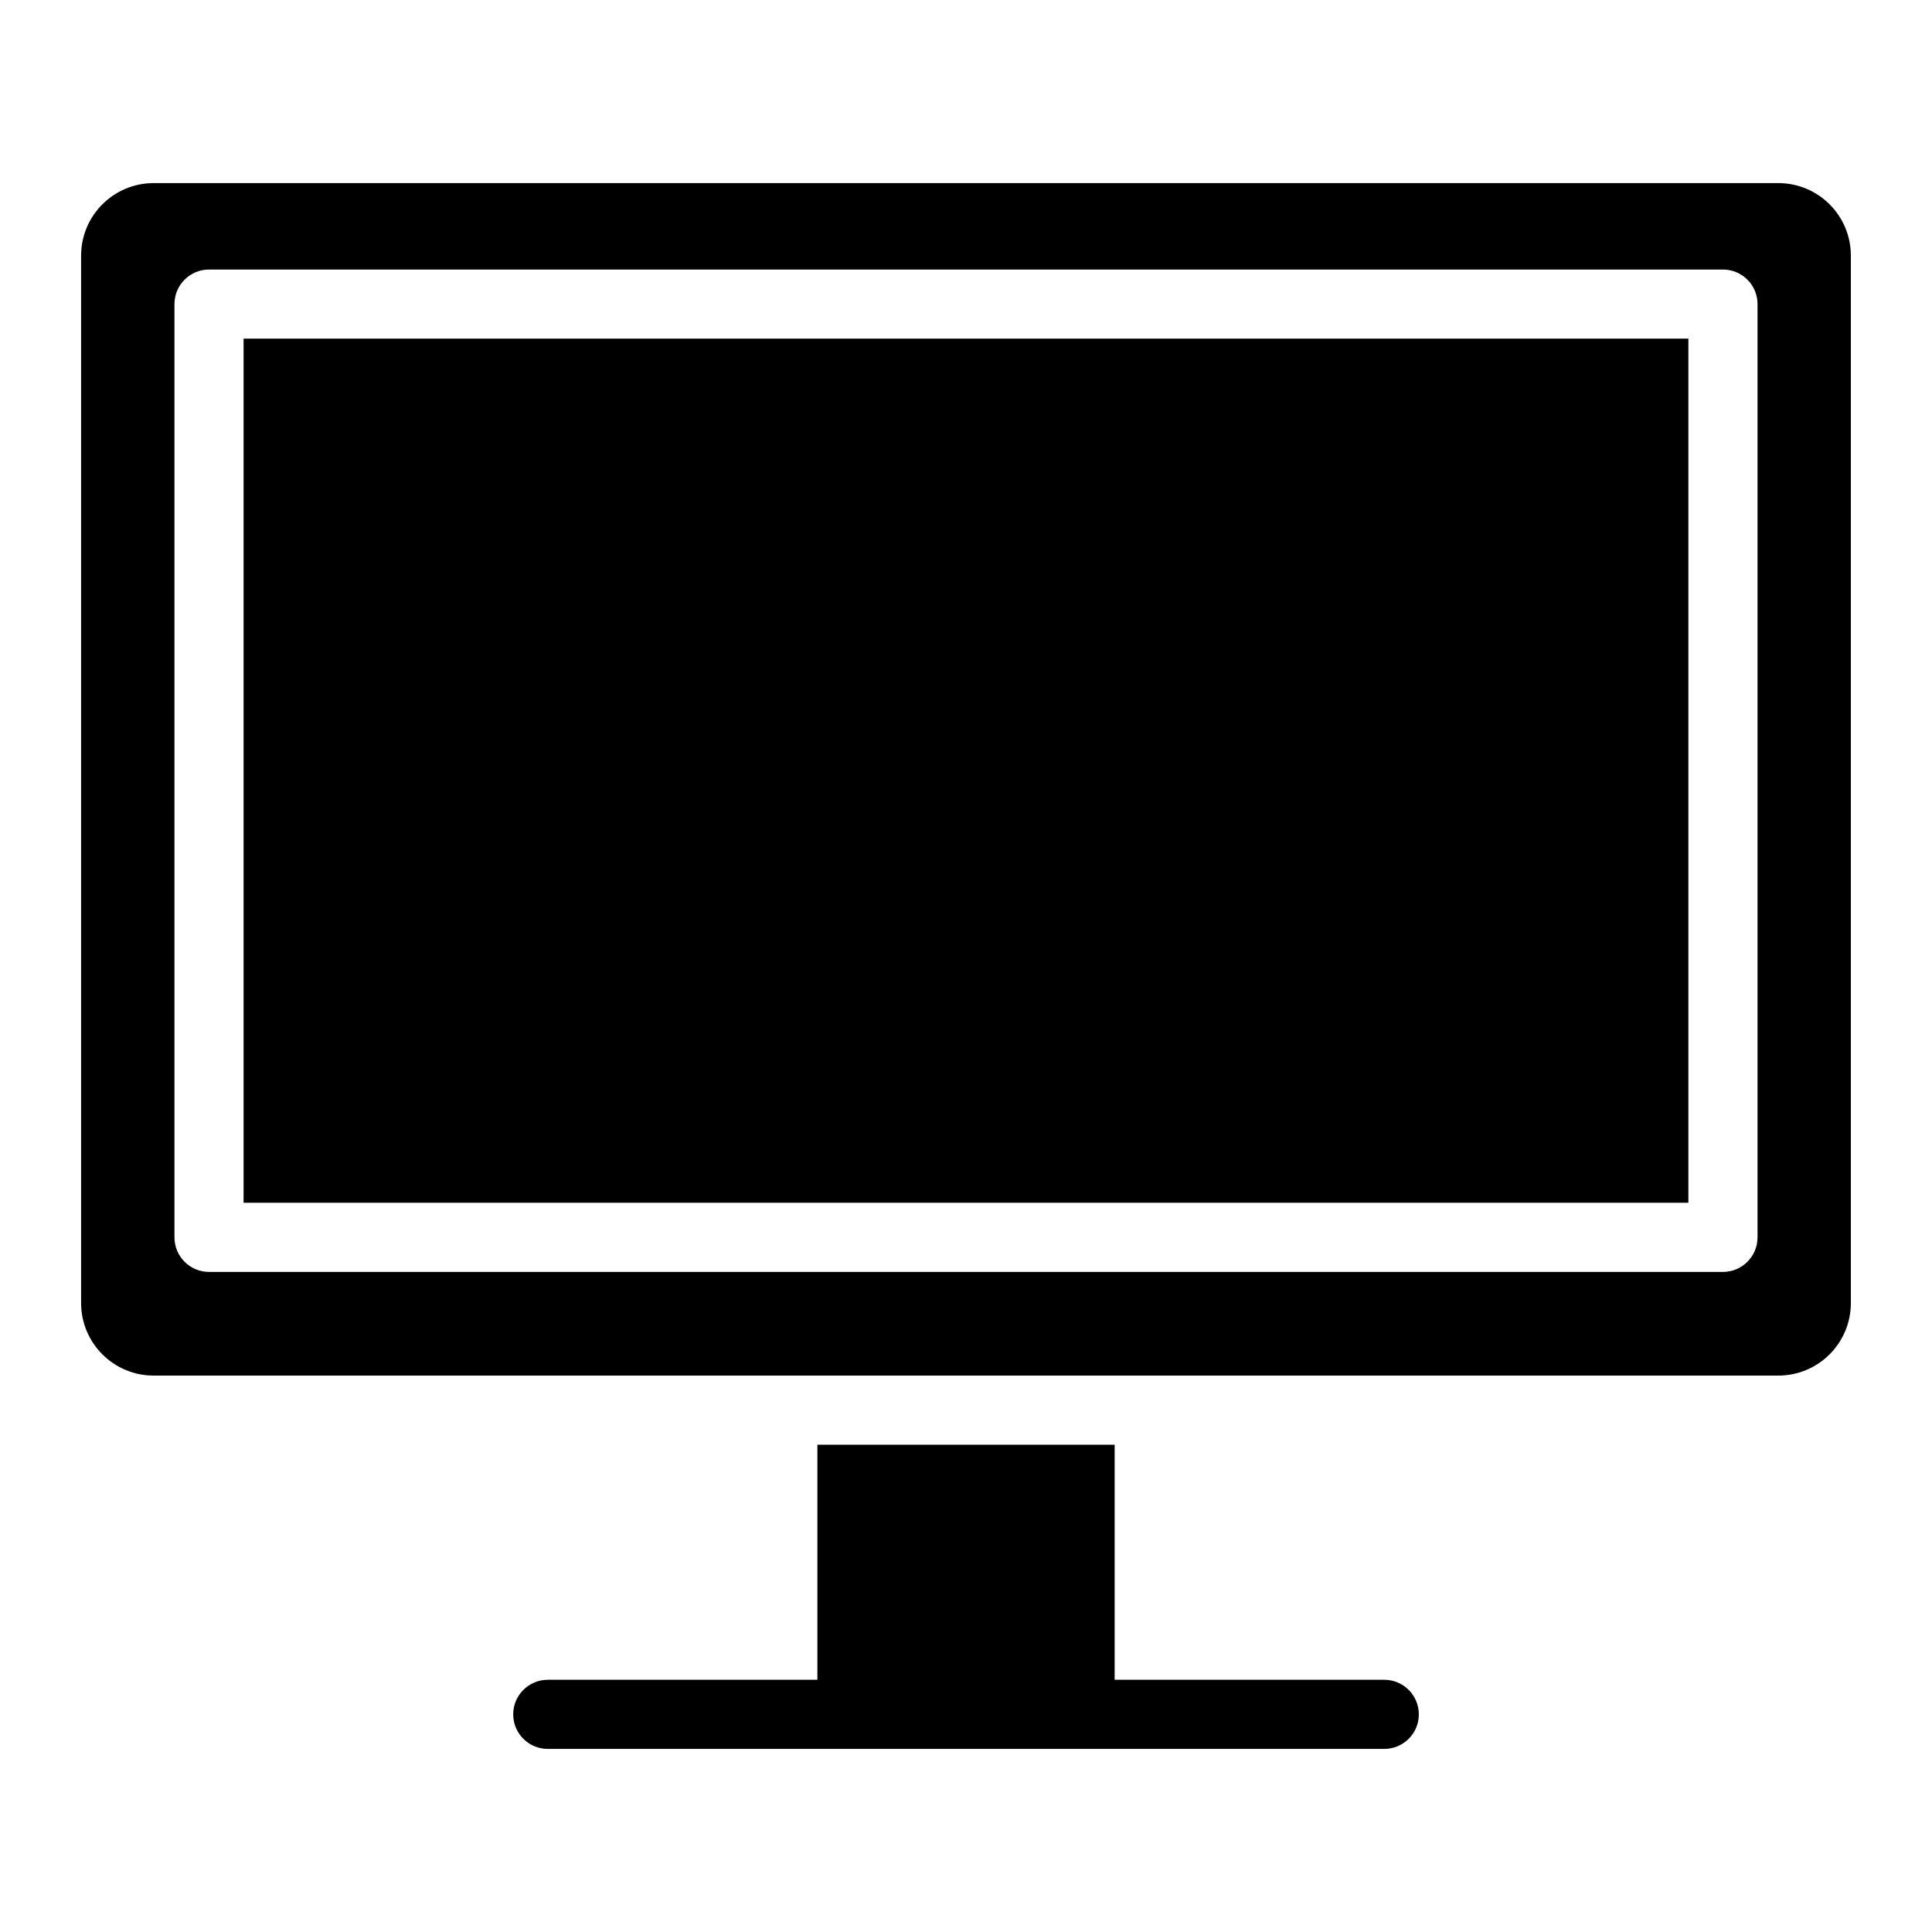
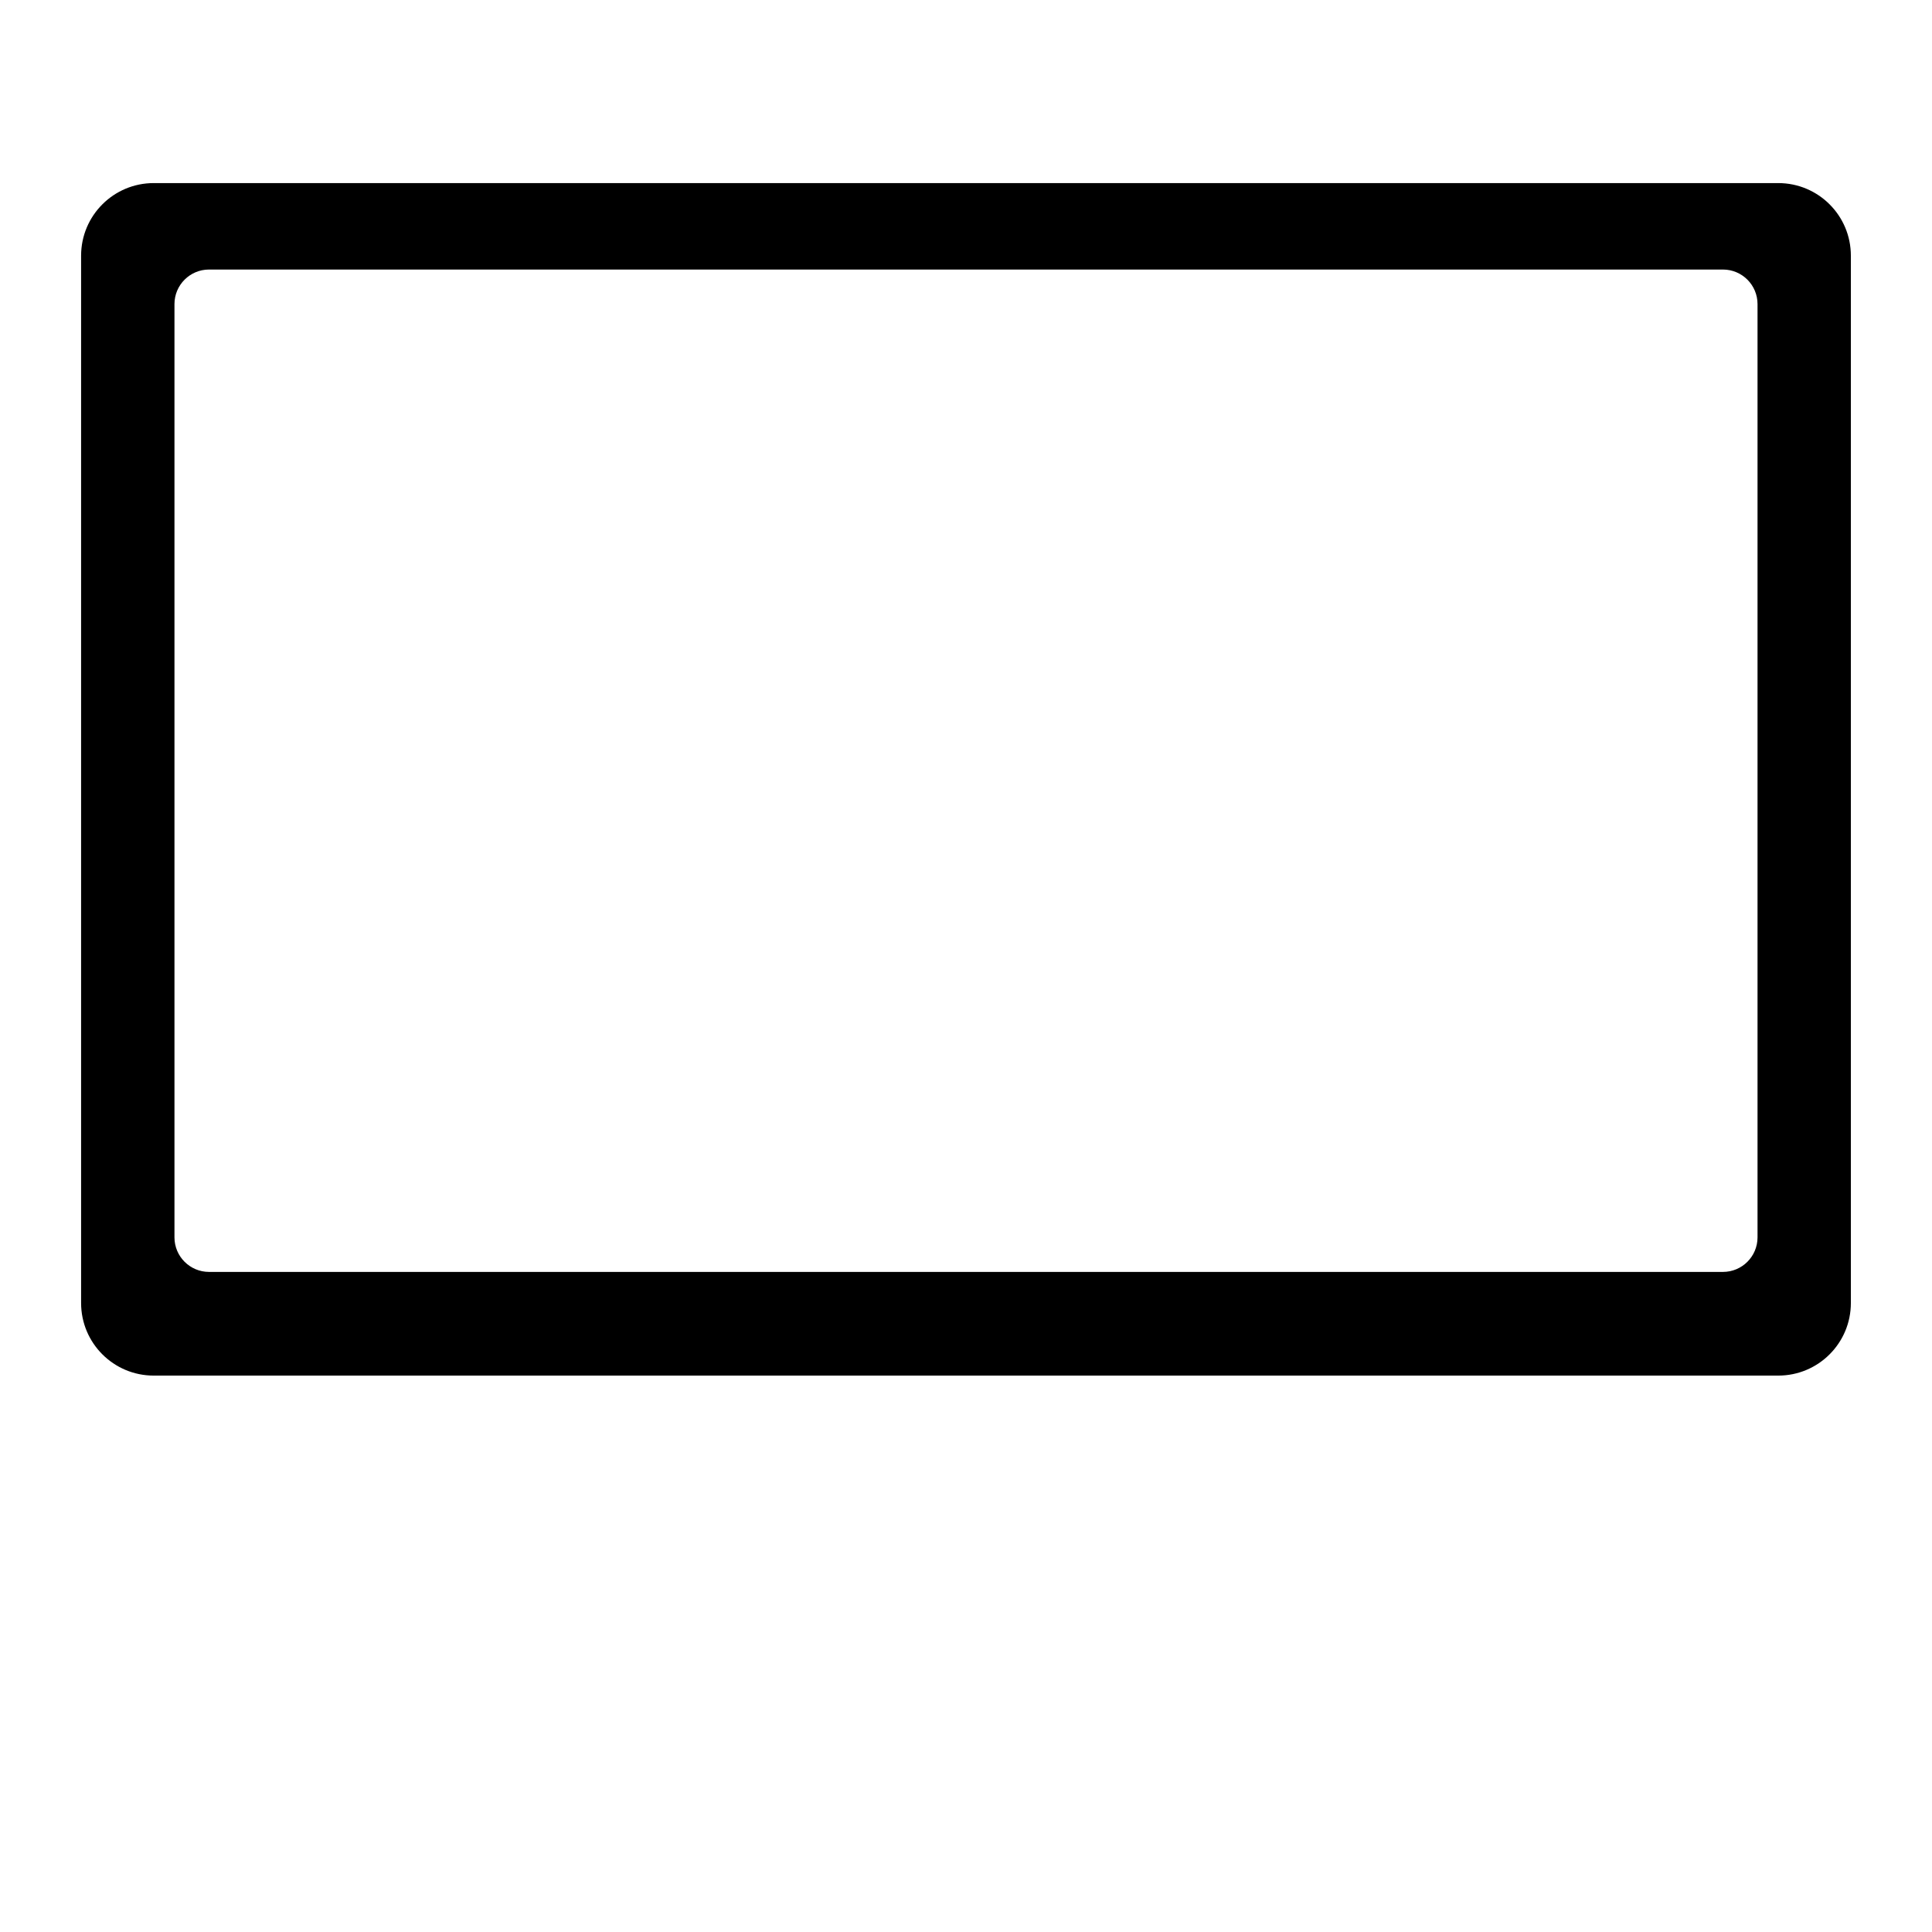
<svg xmlns="http://www.w3.org/2000/svg" fill="#000000" width="800px" height="800px" version="1.1" viewBox="144 144 512 512">
  <g>
-     <path d="m510.84 589.16h-71.449v-62.289h-78.777v62.289h-71.449c-5.059 0-9.16 4.102-9.16 9.16s4.102 9.16 9.16 9.16h221.68c5.059 0 9.16-4.102 9.16-9.16s-4.102-9.16-9.16-9.16z" />
-     <path d="m208.55 233.74h382.89v229h-382.89z" />
    <path d="m615.26 192.52h-430.53c-10.625 0-19.238 8.613-19.238 19.238v277.55c0 10.625 8.613 19.238 19.238 19.238h430.53c10.625 0 19.238-8.613 19.238-19.238v-277.55c0-10.625-8.613-19.238-19.238-19.238zm-5.496 279.39c0 5.059-4.102 9.16-9.16 9.16h-401.21c-5.059 0-9.16-4.102-9.16-9.16v-247.32c0-5.059 4.102-9.16 9.16-9.16h401.21c5.059 0 9.16 4.102 9.16 9.16z" />
  </g>
</svg>